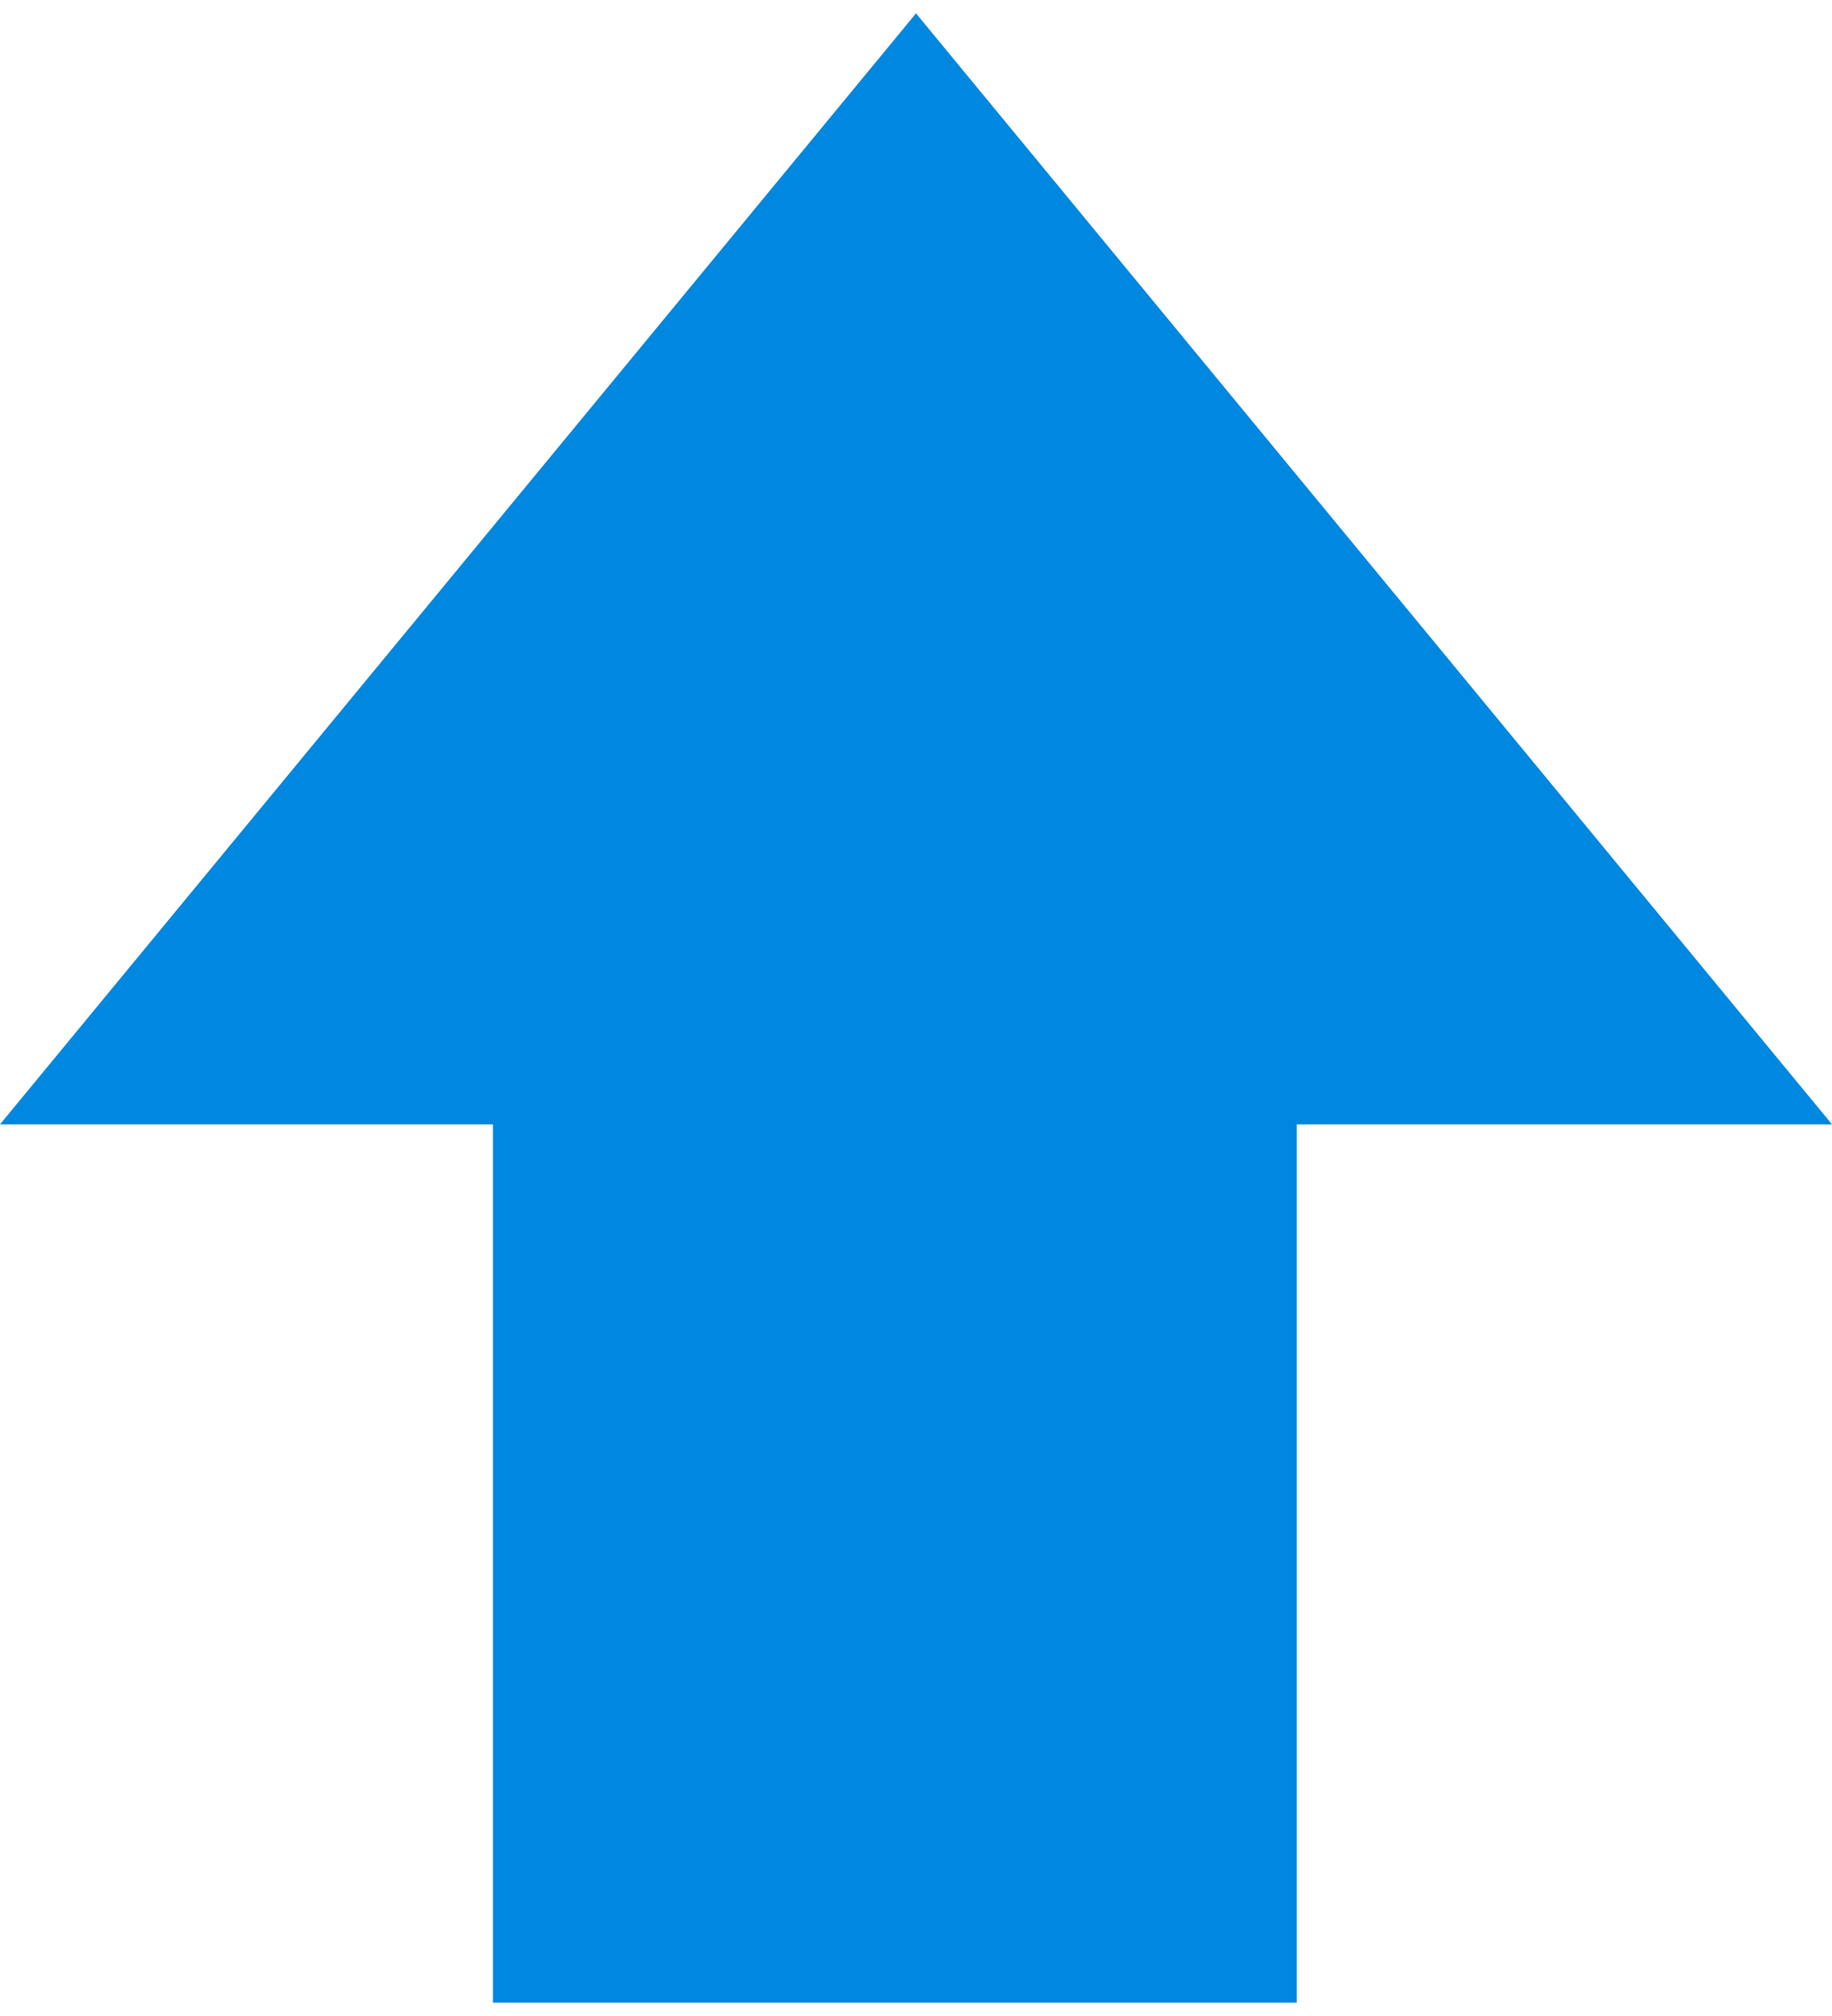
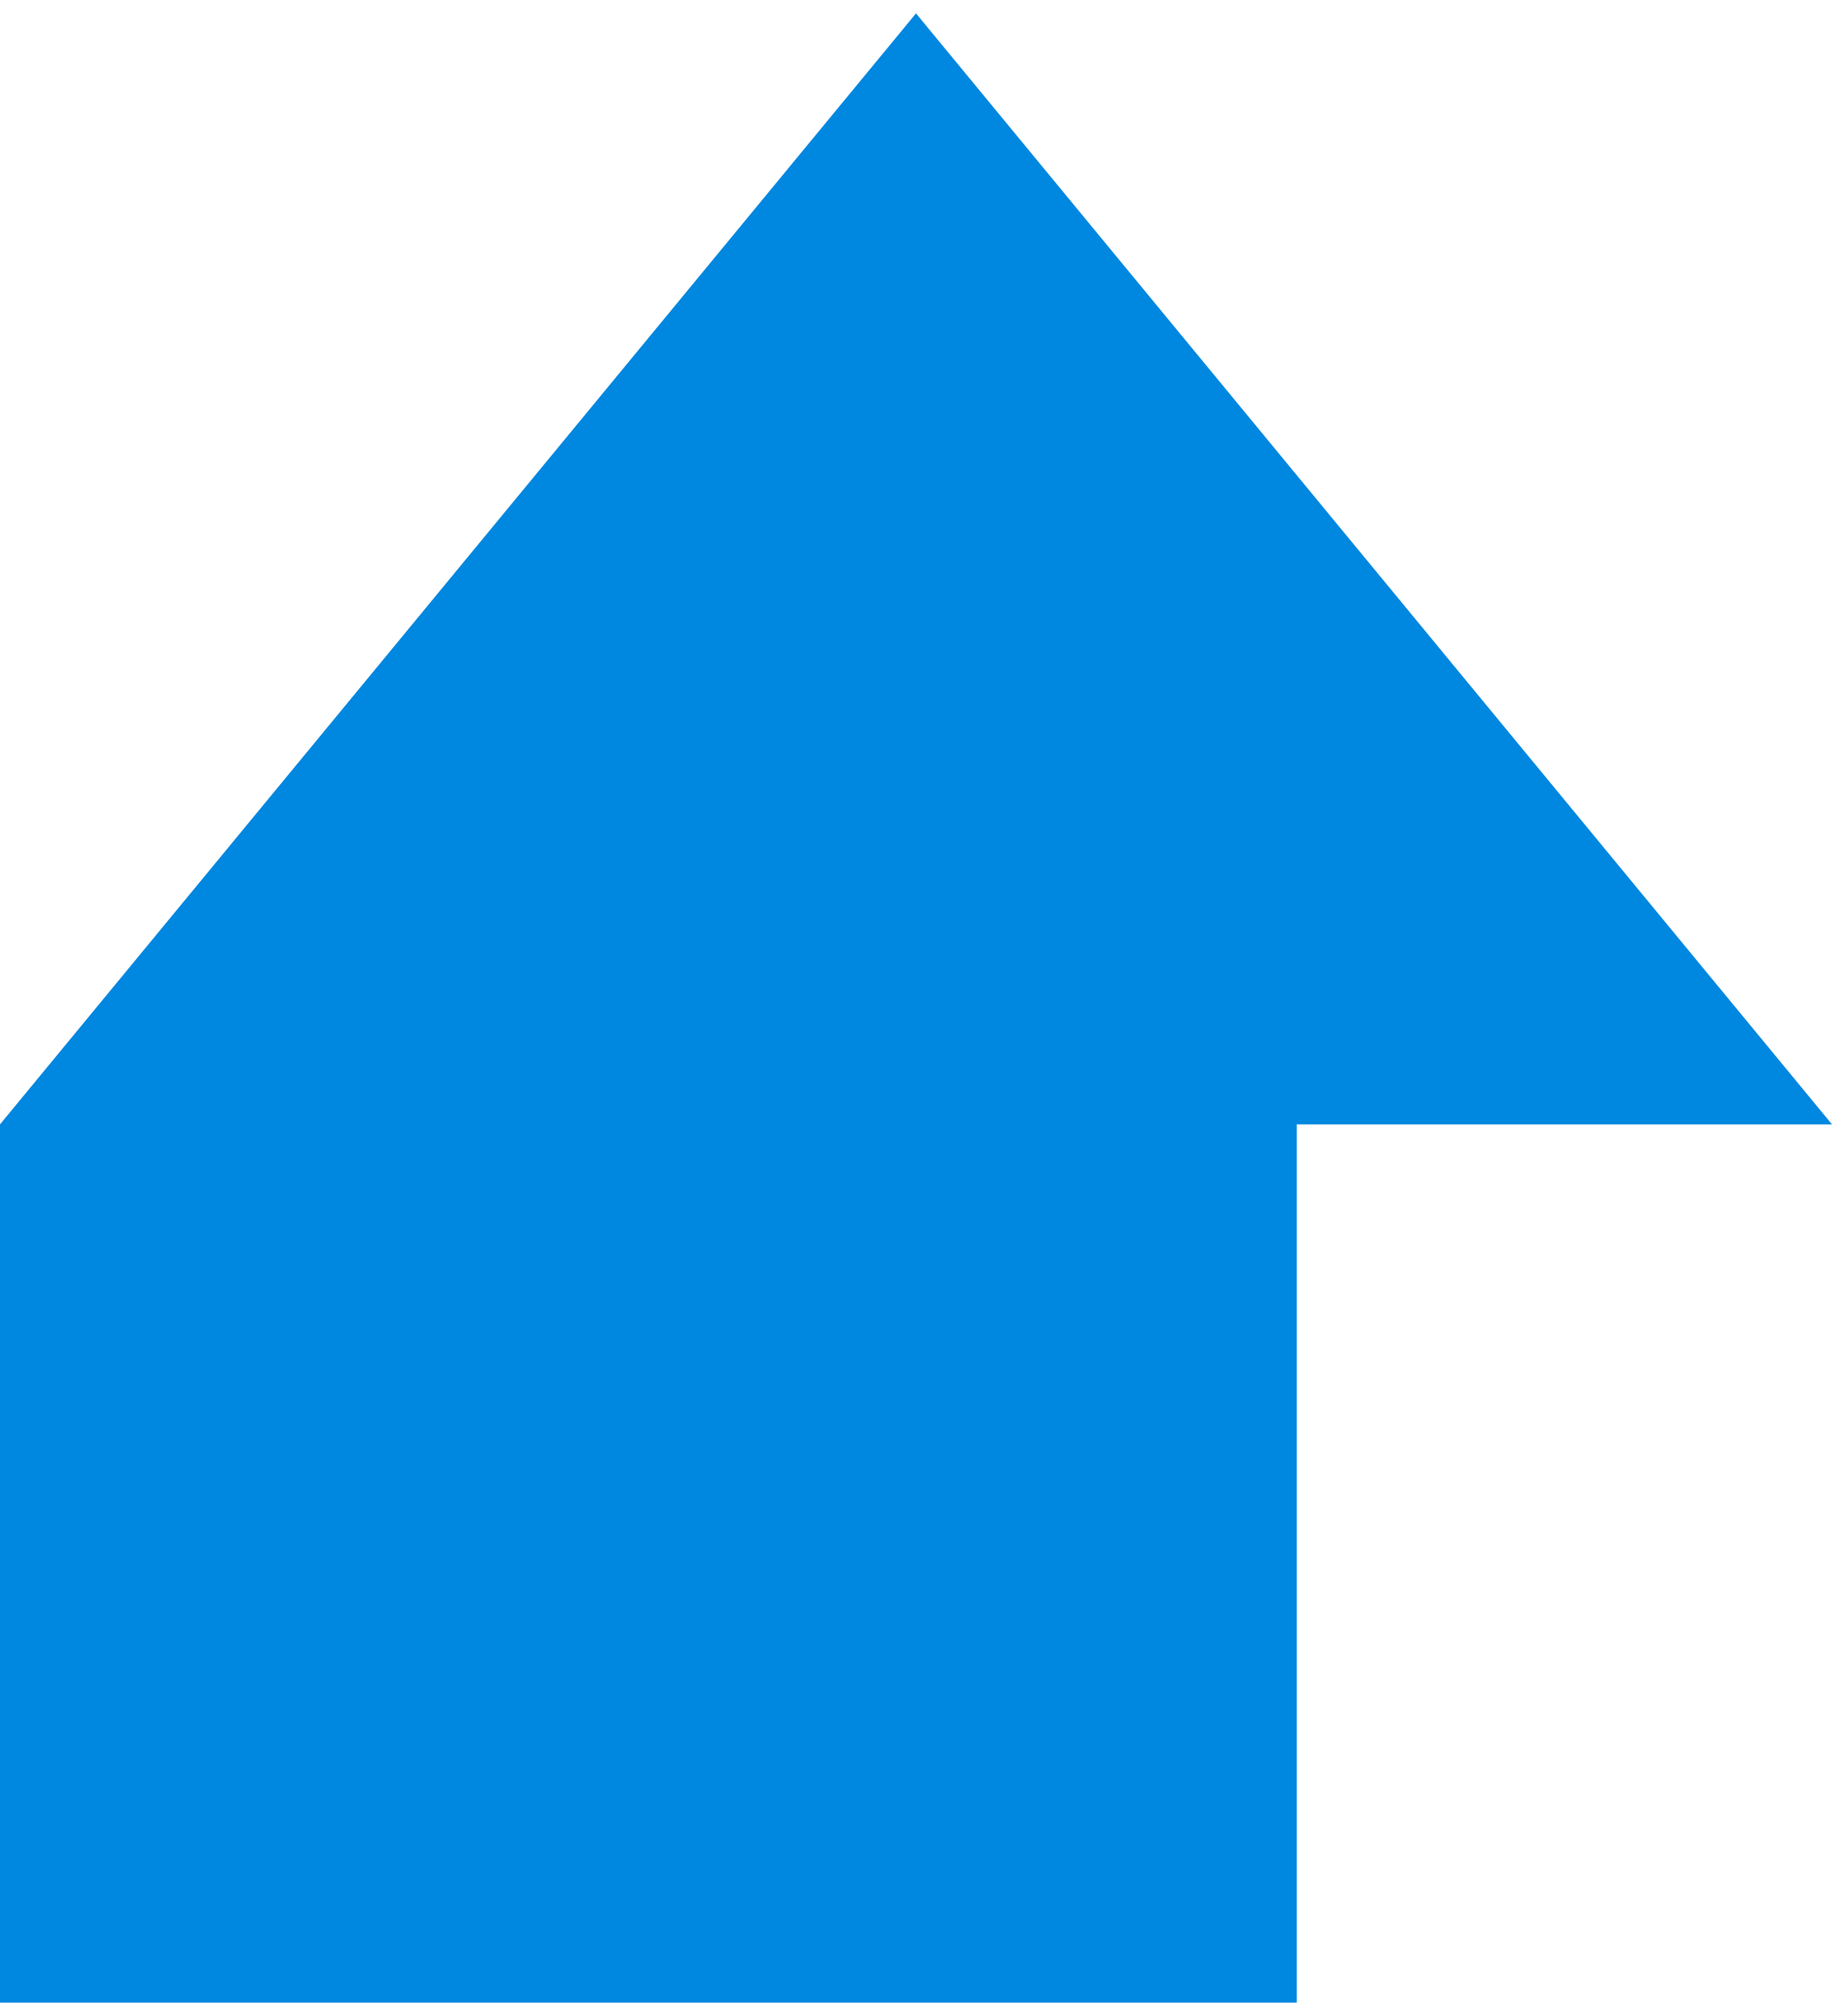
<svg xmlns="http://www.w3.org/2000/svg" width="50" height="55" viewBox="0 0 50 55" fill="none">
-   <path fill-rule="evenodd" clip-rule="evenodd" d="M50 30.675L25 0.365L0 30.675H13.453V54.635H35.392V30.675H50Z" fill="#0087E0" />
+   <path fill-rule="evenodd" clip-rule="evenodd" d="M50 30.675L25 0.365L0 30.675V54.635H35.392V30.675H50Z" fill="#0087E0" />
</svg>